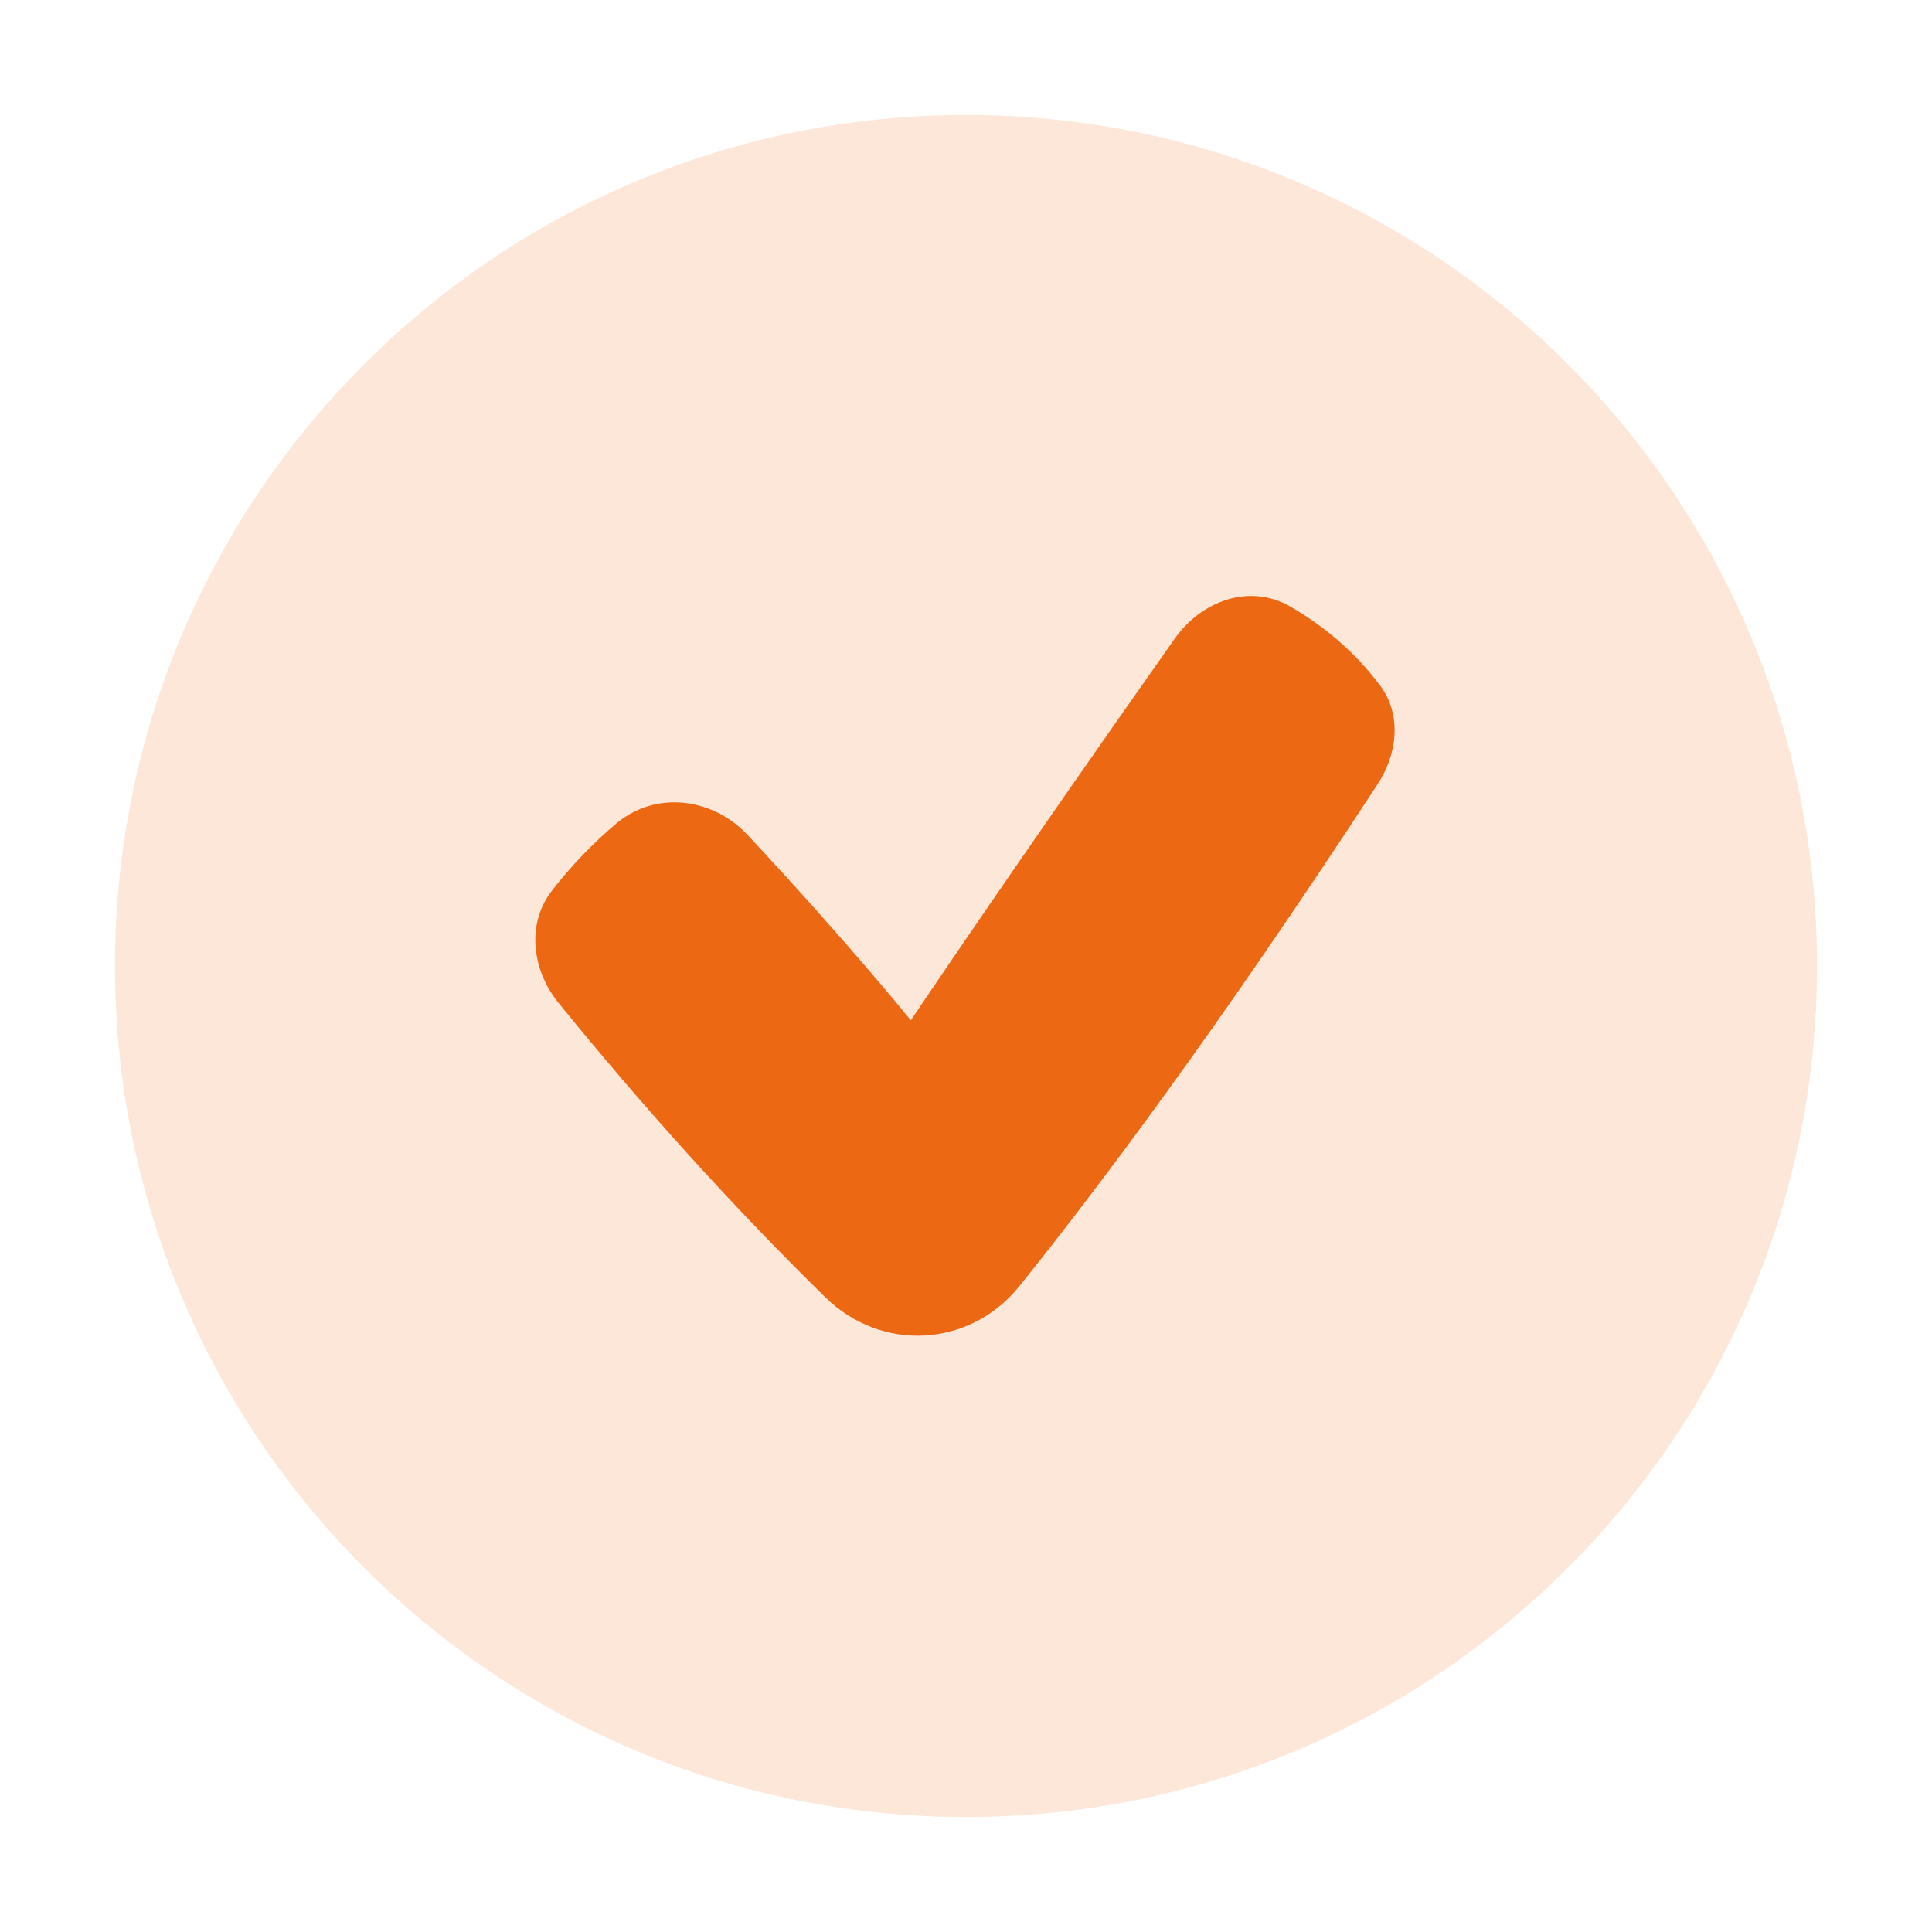
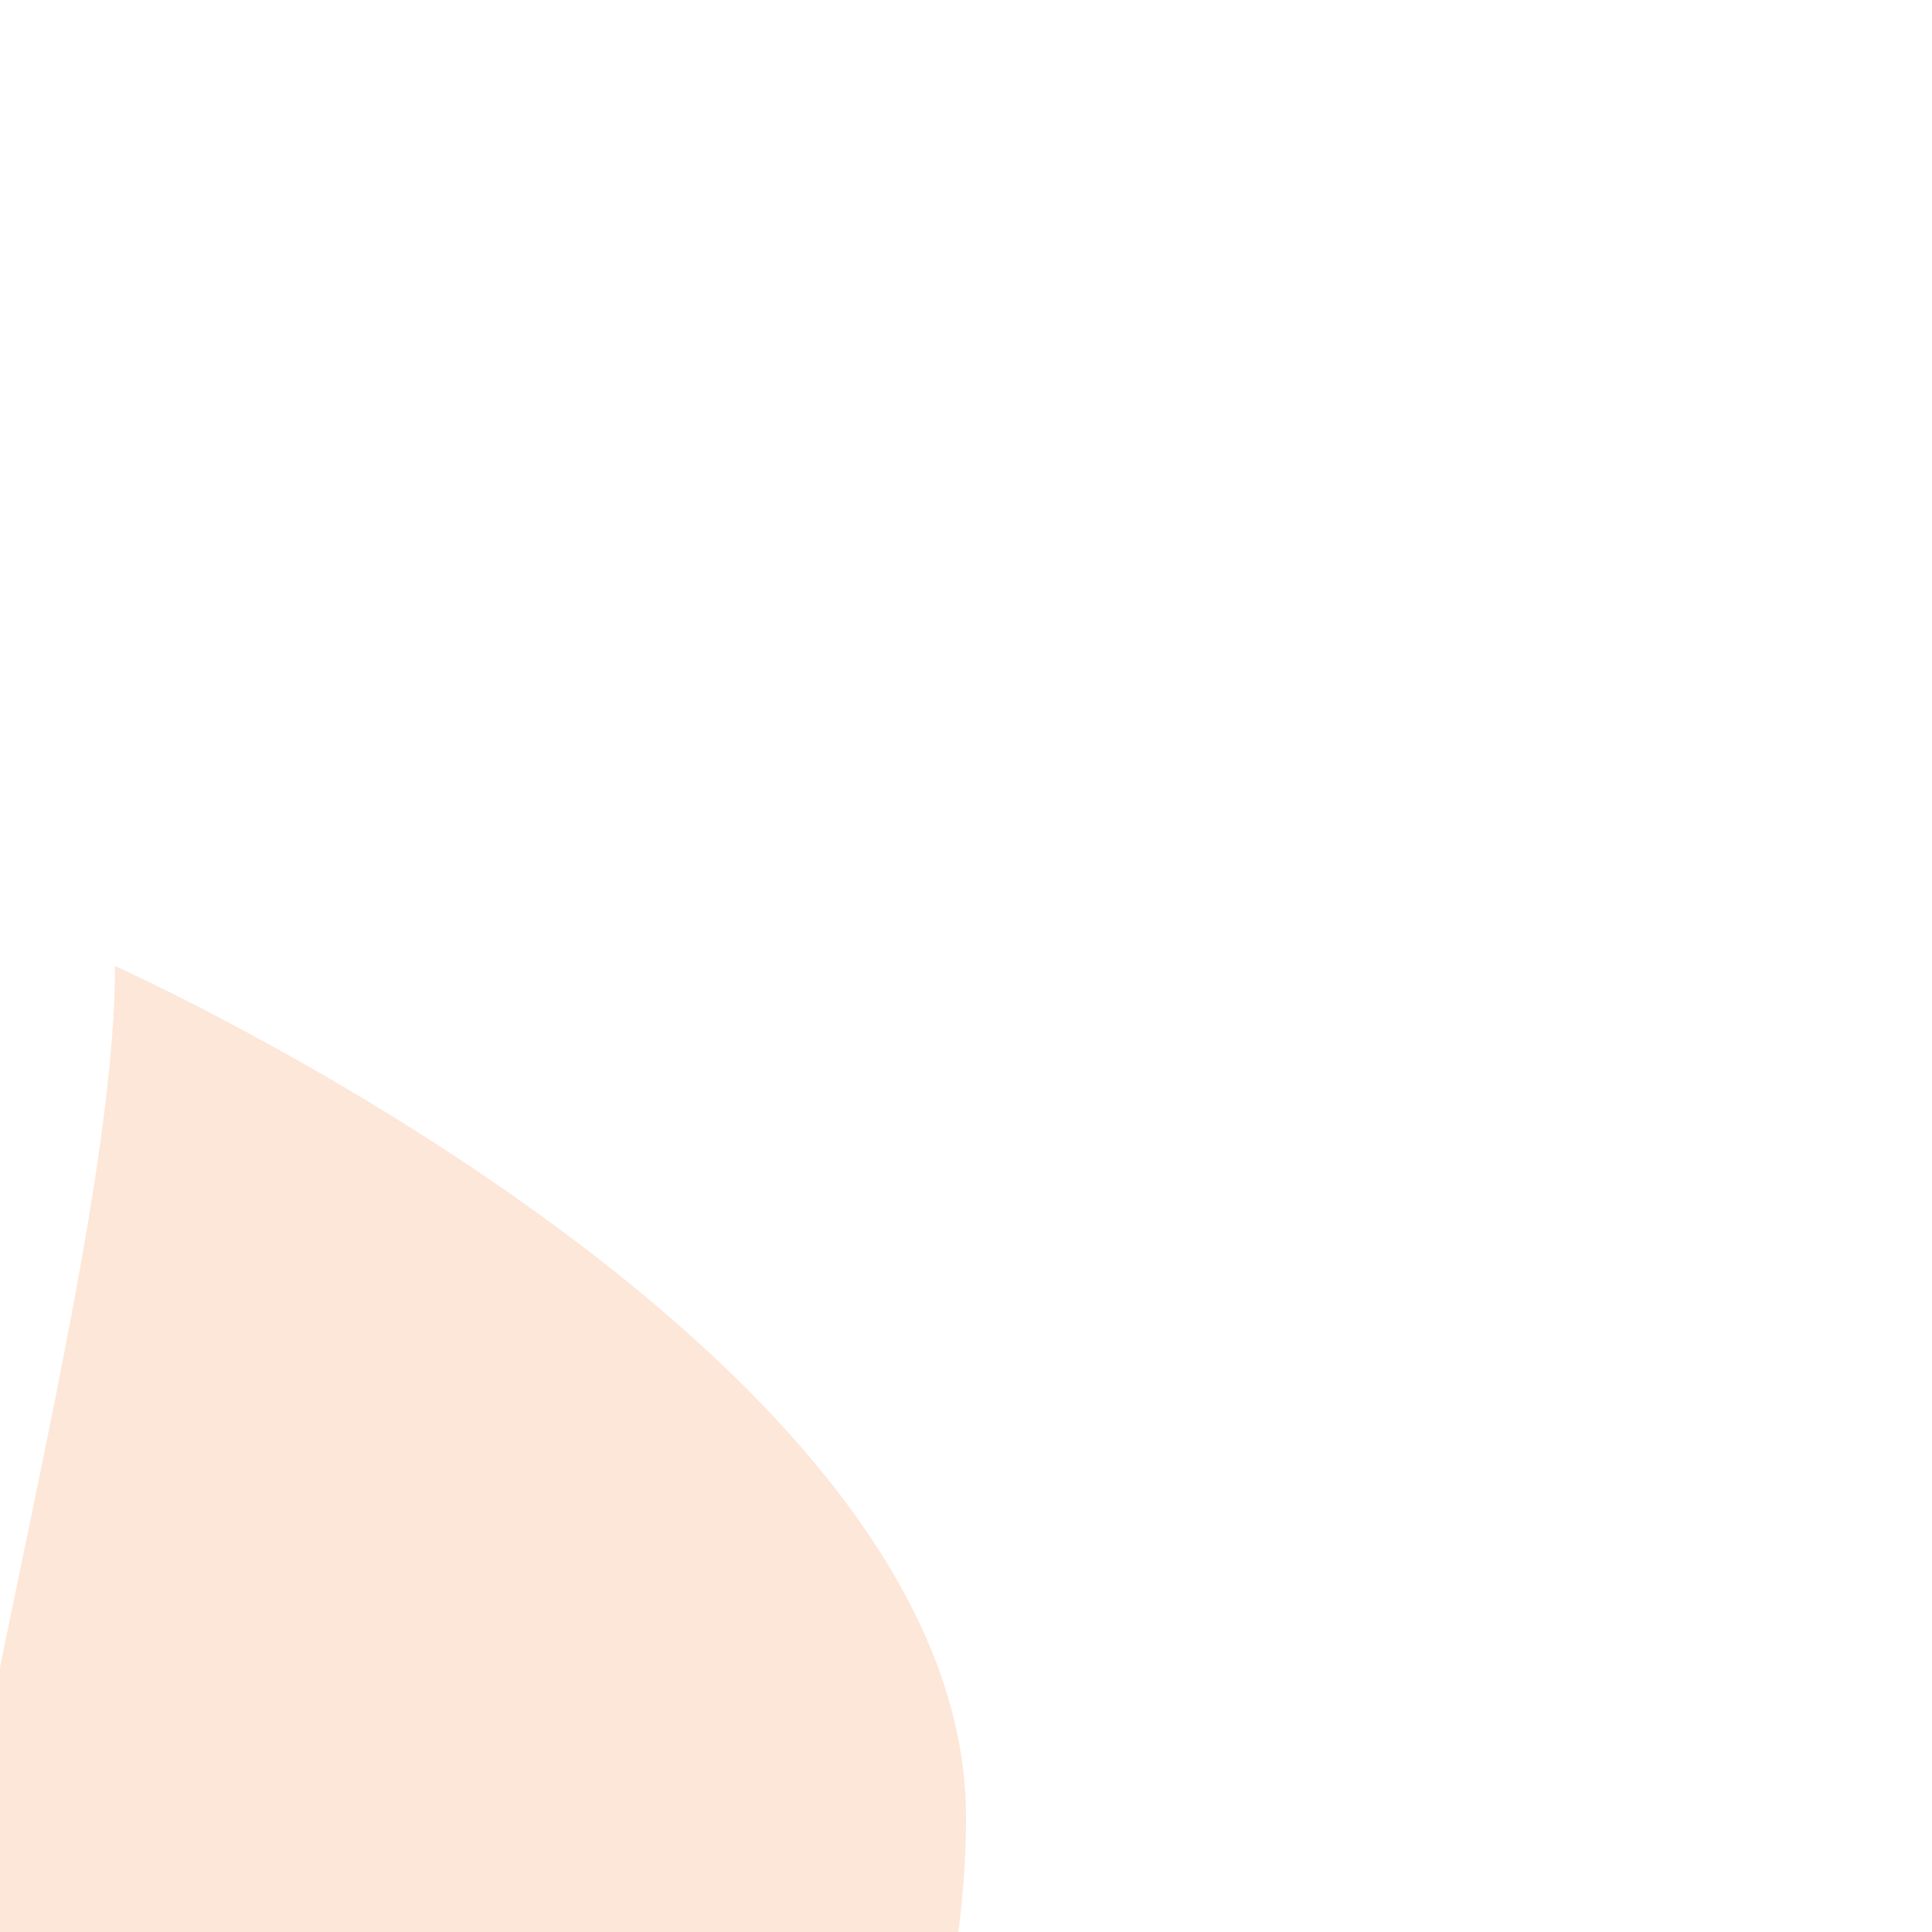
<svg xmlns="http://www.w3.org/2000/svg" width="21" height="21" viewBox="0 0 21 21">
-   <path d="M1.25,10.5C1.25,5.39,5.39,1.25,10.5,1.25s9.25,4.14,9.25,9.25-4.14,9.25-9.25,9.25S1.25,15.61,1.25,10.5Z" style="fill: rgba(237, 104, 18, .16); fill-rule: evenodd;" />
-   <path d="M14.97,8.53c.22-.33.27-.76.03-1.08-.29-.39-.65-.67-.98-.86-.44-.25-.96-.06-1.25.35-1.77,2.51-2.87,4.15-2.87,4.15,0,0-.66-.82-1.77-2.01-.38-.41-1-.49-1.43-.13-.26.22-.49.46-.7.73-.28.36-.22.86.07,1.22.91,1.12,1.87,2.19,2.9,3.2.61.6,1.57.55,2.11-.12.82-1.02,2.14-2.77,3.89-5.45Z" style="fill: #ed6812; fill-rule: evenodd;" />
+   <path d="M1.25,10.5s9.25,4.14,9.25,9.25-4.14,9.25-9.25,9.25S1.25,15.61,1.25,10.5Z" style="fill: rgba(237, 104, 18, .16); fill-rule: evenodd;" />
</svg>